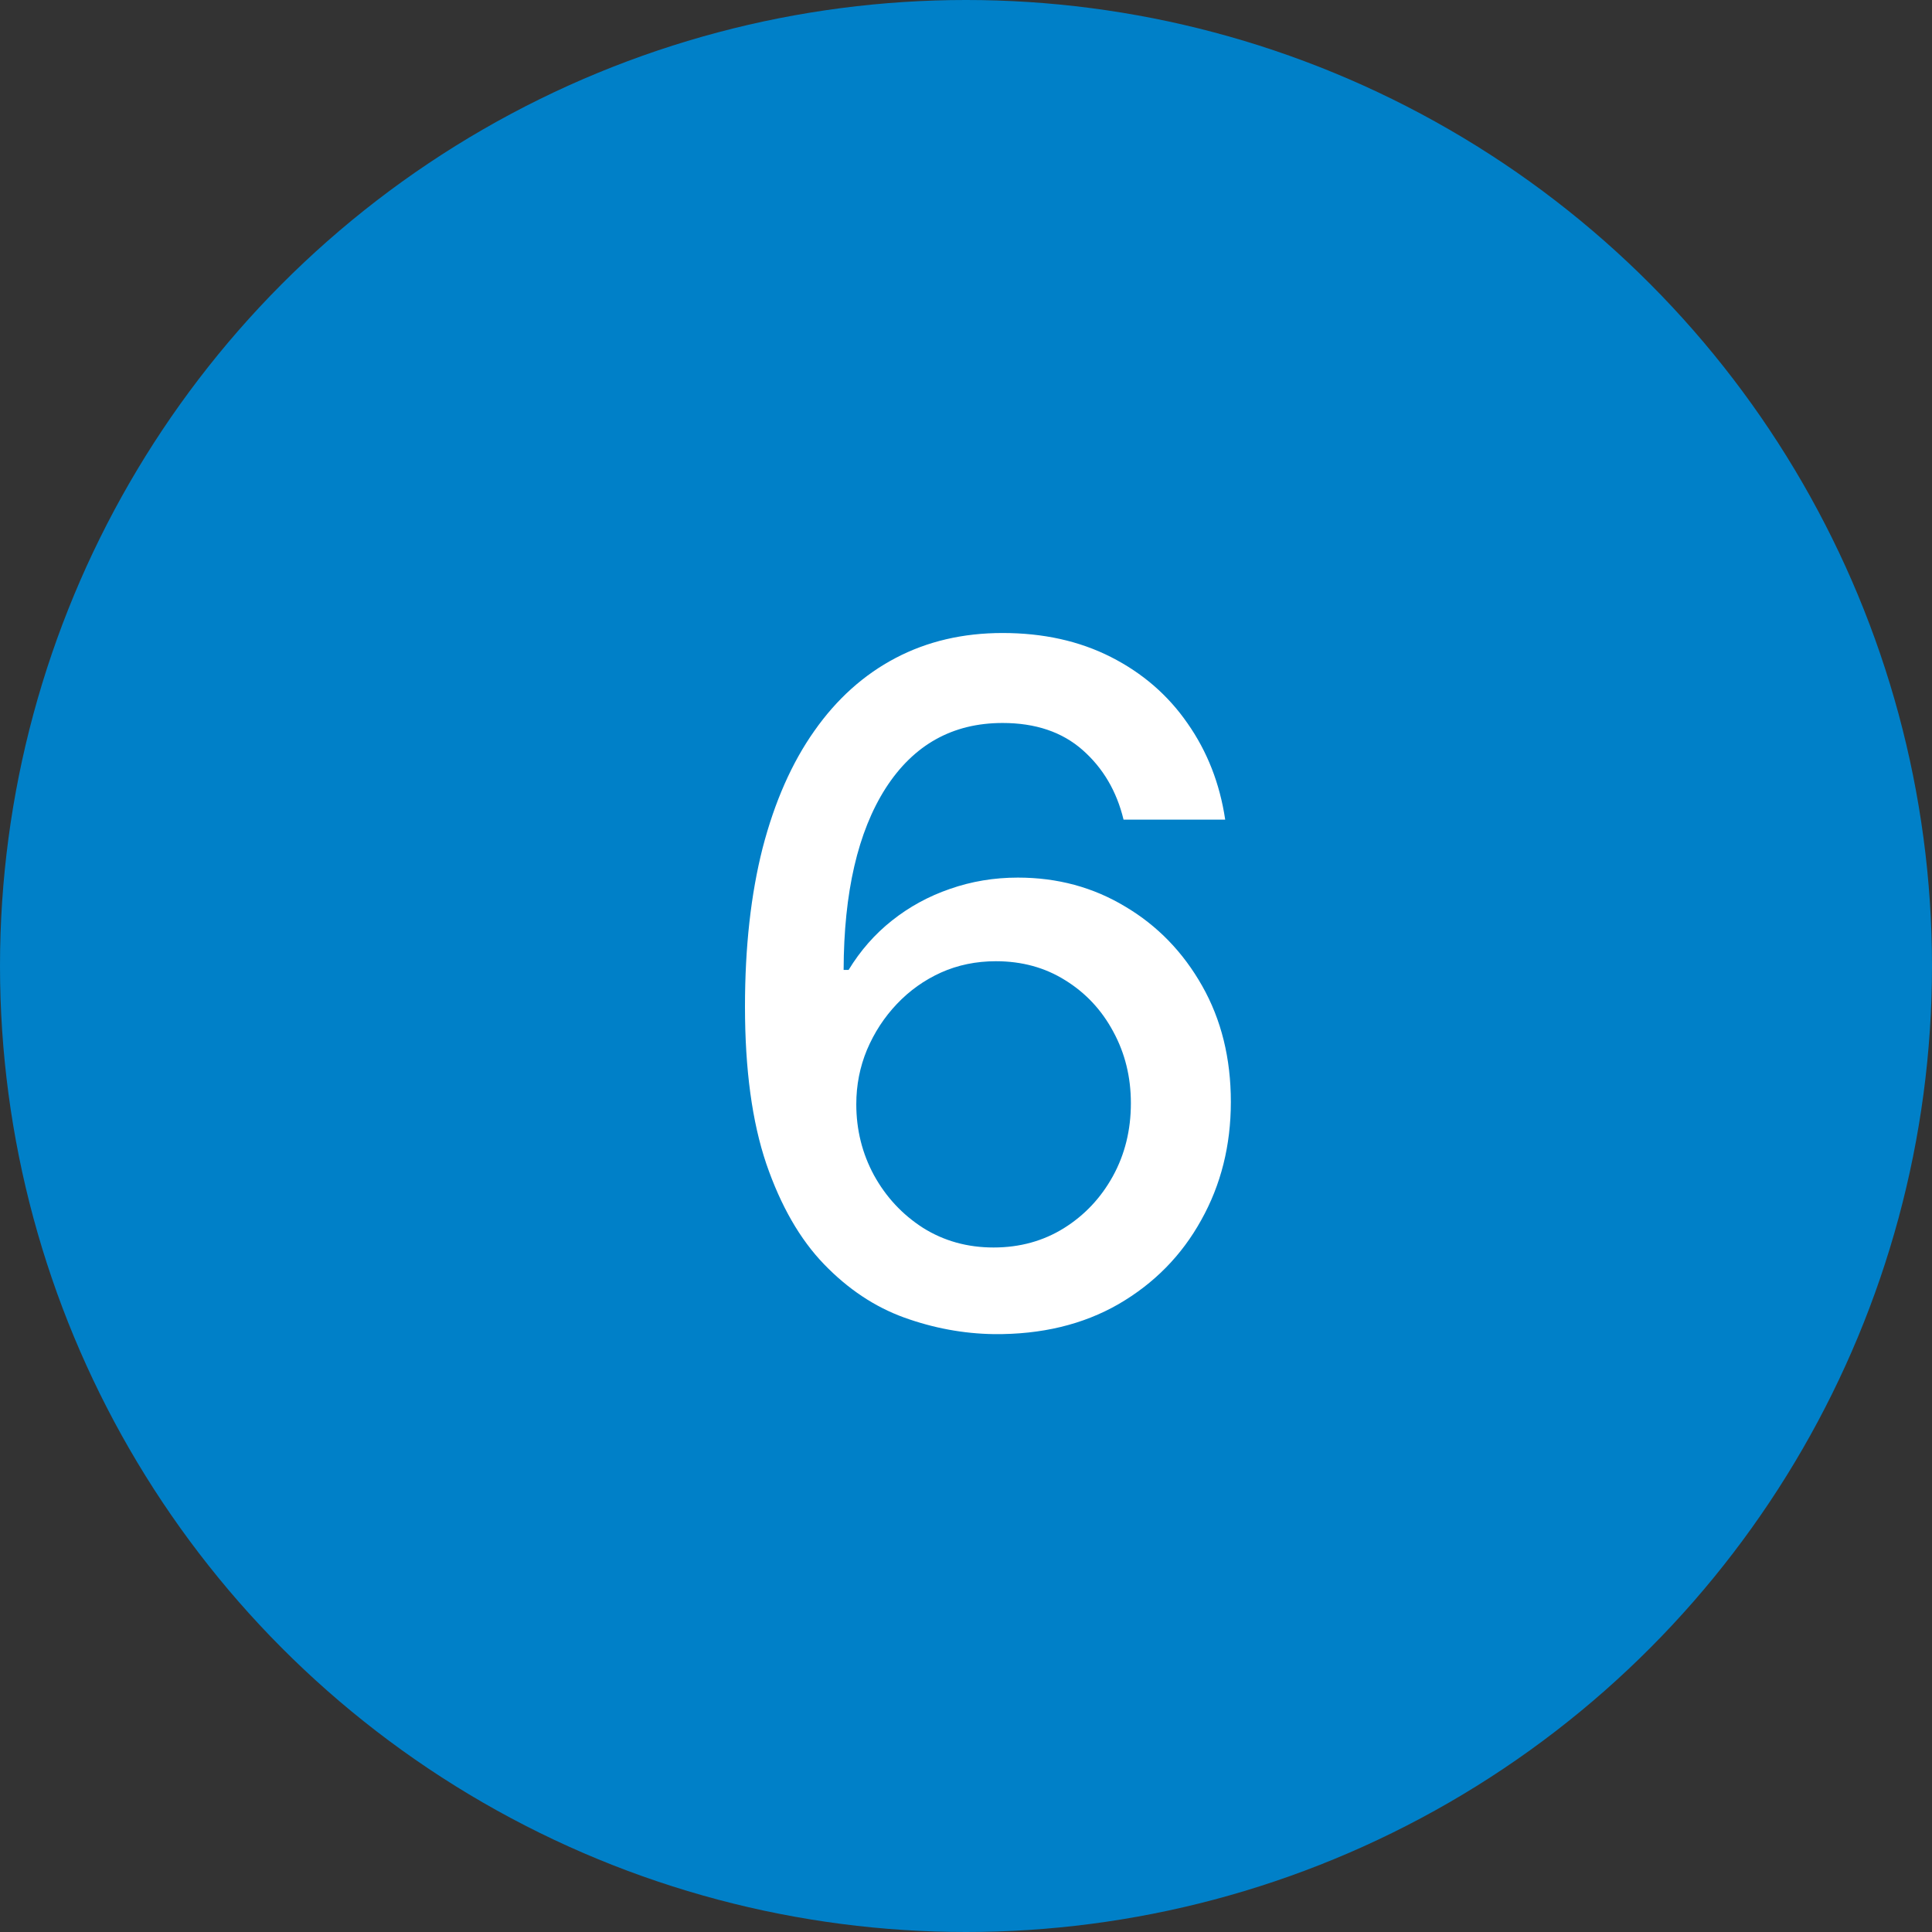
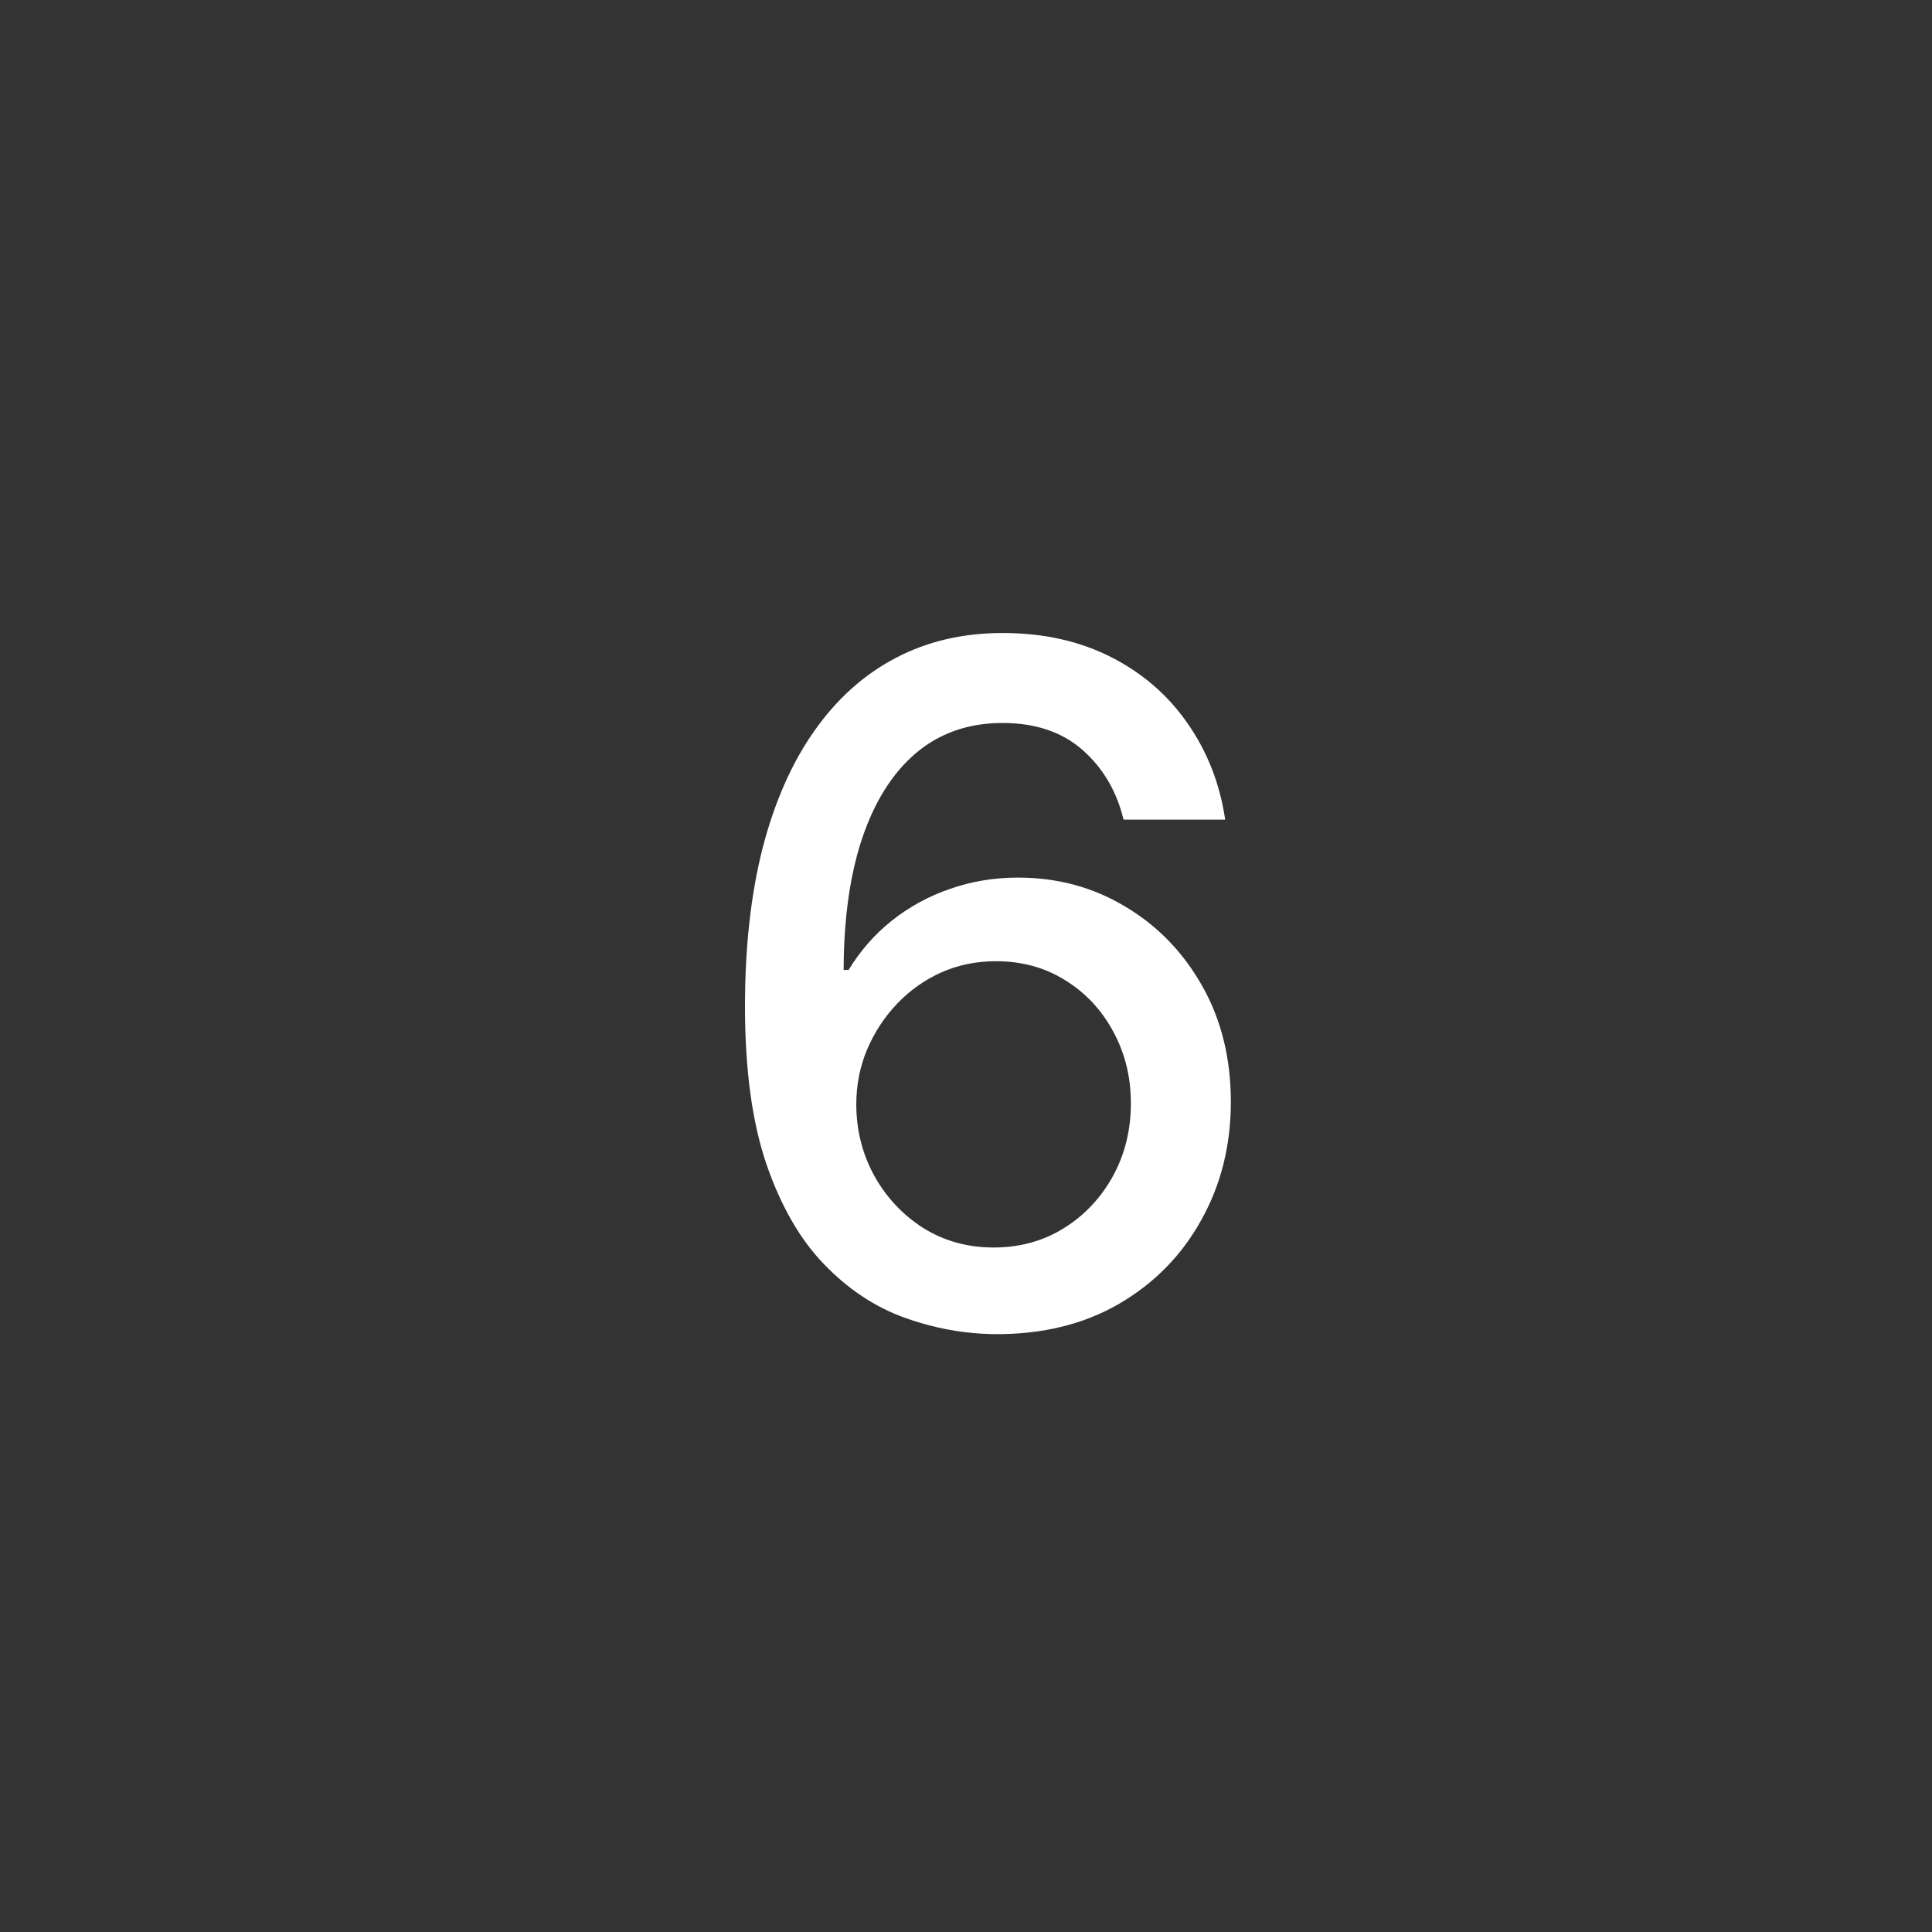
<svg xmlns="http://www.w3.org/2000/svg" width="70" height="70" viewBox="0 0 70 70" fill="none">
  <rect x="0" y="0" width="70" height="70" fill="#333333" stroke="none" />
-   <circle cx="35" cy="35" r="35" fill="#0080C8" />
  <path d="M36.011 48.338C34.909 48.322 33.822 48.121 32.751 47.734C31.689 47.348 30.723 46.704 29.854 45.803C28.984 44.901 28.288 43.69 27.765 42.168C27.25 40.647 26.992 38.747 26.992 36.469C26.992 34.312 27.206 32.397 27.632 30.722C28.067 29.048 28.691 27.635 29.504 26.484C30.317 25.325 31.299 24.444 32.45 23.84C33.601 23.236 34.892 22.935 36.325 22.935C37.798 22.935 39.106 23.224 40.249 23.804C41.392 24.384 42.318 25.184 43.026 26.207C43.743 27.229 44.197 28.392 44.391 29.696H40.708C40.459 28.666 39.964 27.825 39.223 27.173C38.483 26.521 37.517 26.195 36.325 26.195C34.514 26.195 33.102 26.983 32.087 28.561C31.081 30.139 30.574 32.332 30.566 35.141H30.747C31.174 34.441 31.697 33.845 32.317 33.354C32.945 32.855 33.645 32.473 34.418 32.207C35.198 31.934 36.019 31.797 36.881 31.797C38.313 31.797 39.609 32.147 40.769 32.847C41.936 33.539 42.865 34.497 43.557 35.721C44.25 36.944 44.596 38.345 44.596 39.923C44.596 41.5 44.238 42.929 43.521 44.209C42.813 45.489 41.815 46.503 40.527 47.251C39.239 47.992 37.734 48.354 36.011 48.338ZM35.999 45.199C36.949 45.199 37.798 44.965 38.547 44.499C39.295 44.032 39.887 43.404 40.322 42.615C40.756 41.826 40.974 40.945 40.974 39.971C40.974 39.021 40.76 38.156 40.334 37.375C39.915 36.594 39.336 35.974 38.595 35.516C37.863 35.057 37.026 34.827 36.084 34.827C35.367 34.827 34.703 34.964 34.092 35.238C33.488 35.512 32.957 35.89 32.498 36.373C32.039 36.856 31.677 37.411 31.411 38.039C31.154 38.659 31.025 39.315 31.025 40.007C31.025 40.933 31.238 41.79 31.665 42.579C32.099 43.368 32.691 44.004 33.44 44.486C34.196 44.961 35.05 45.199 35.999 45.199Z" fill="white" />
</svg>